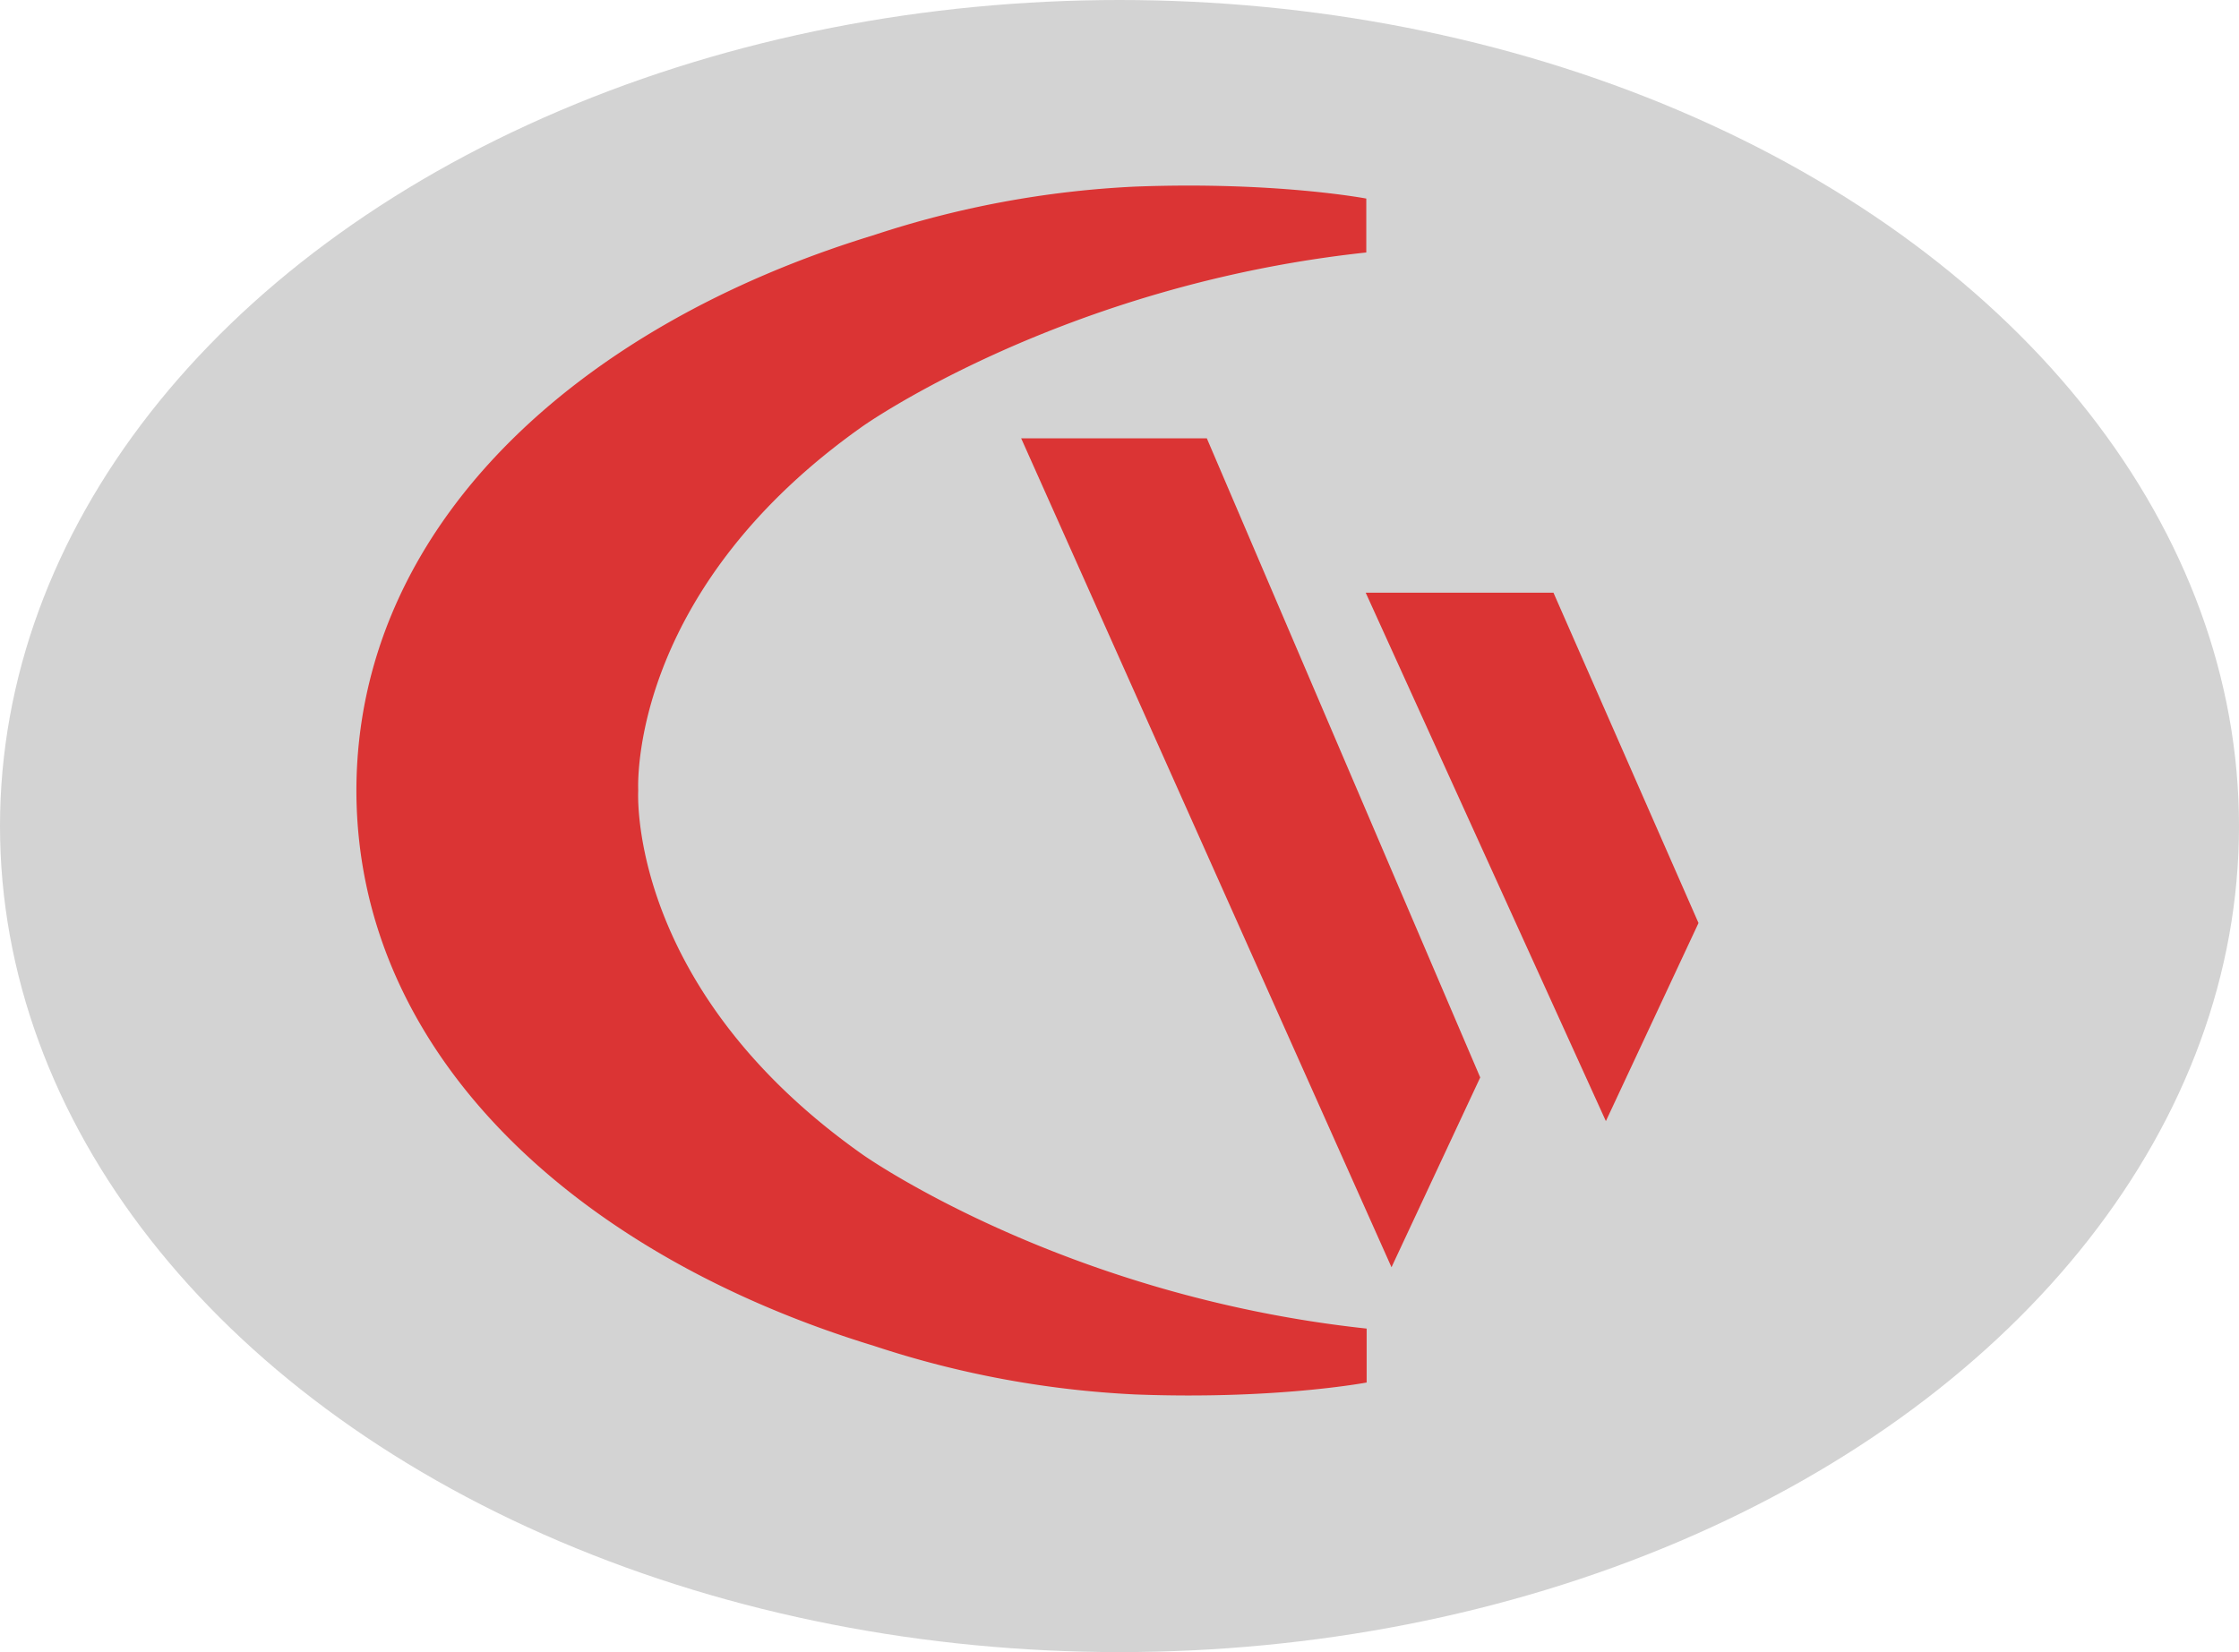
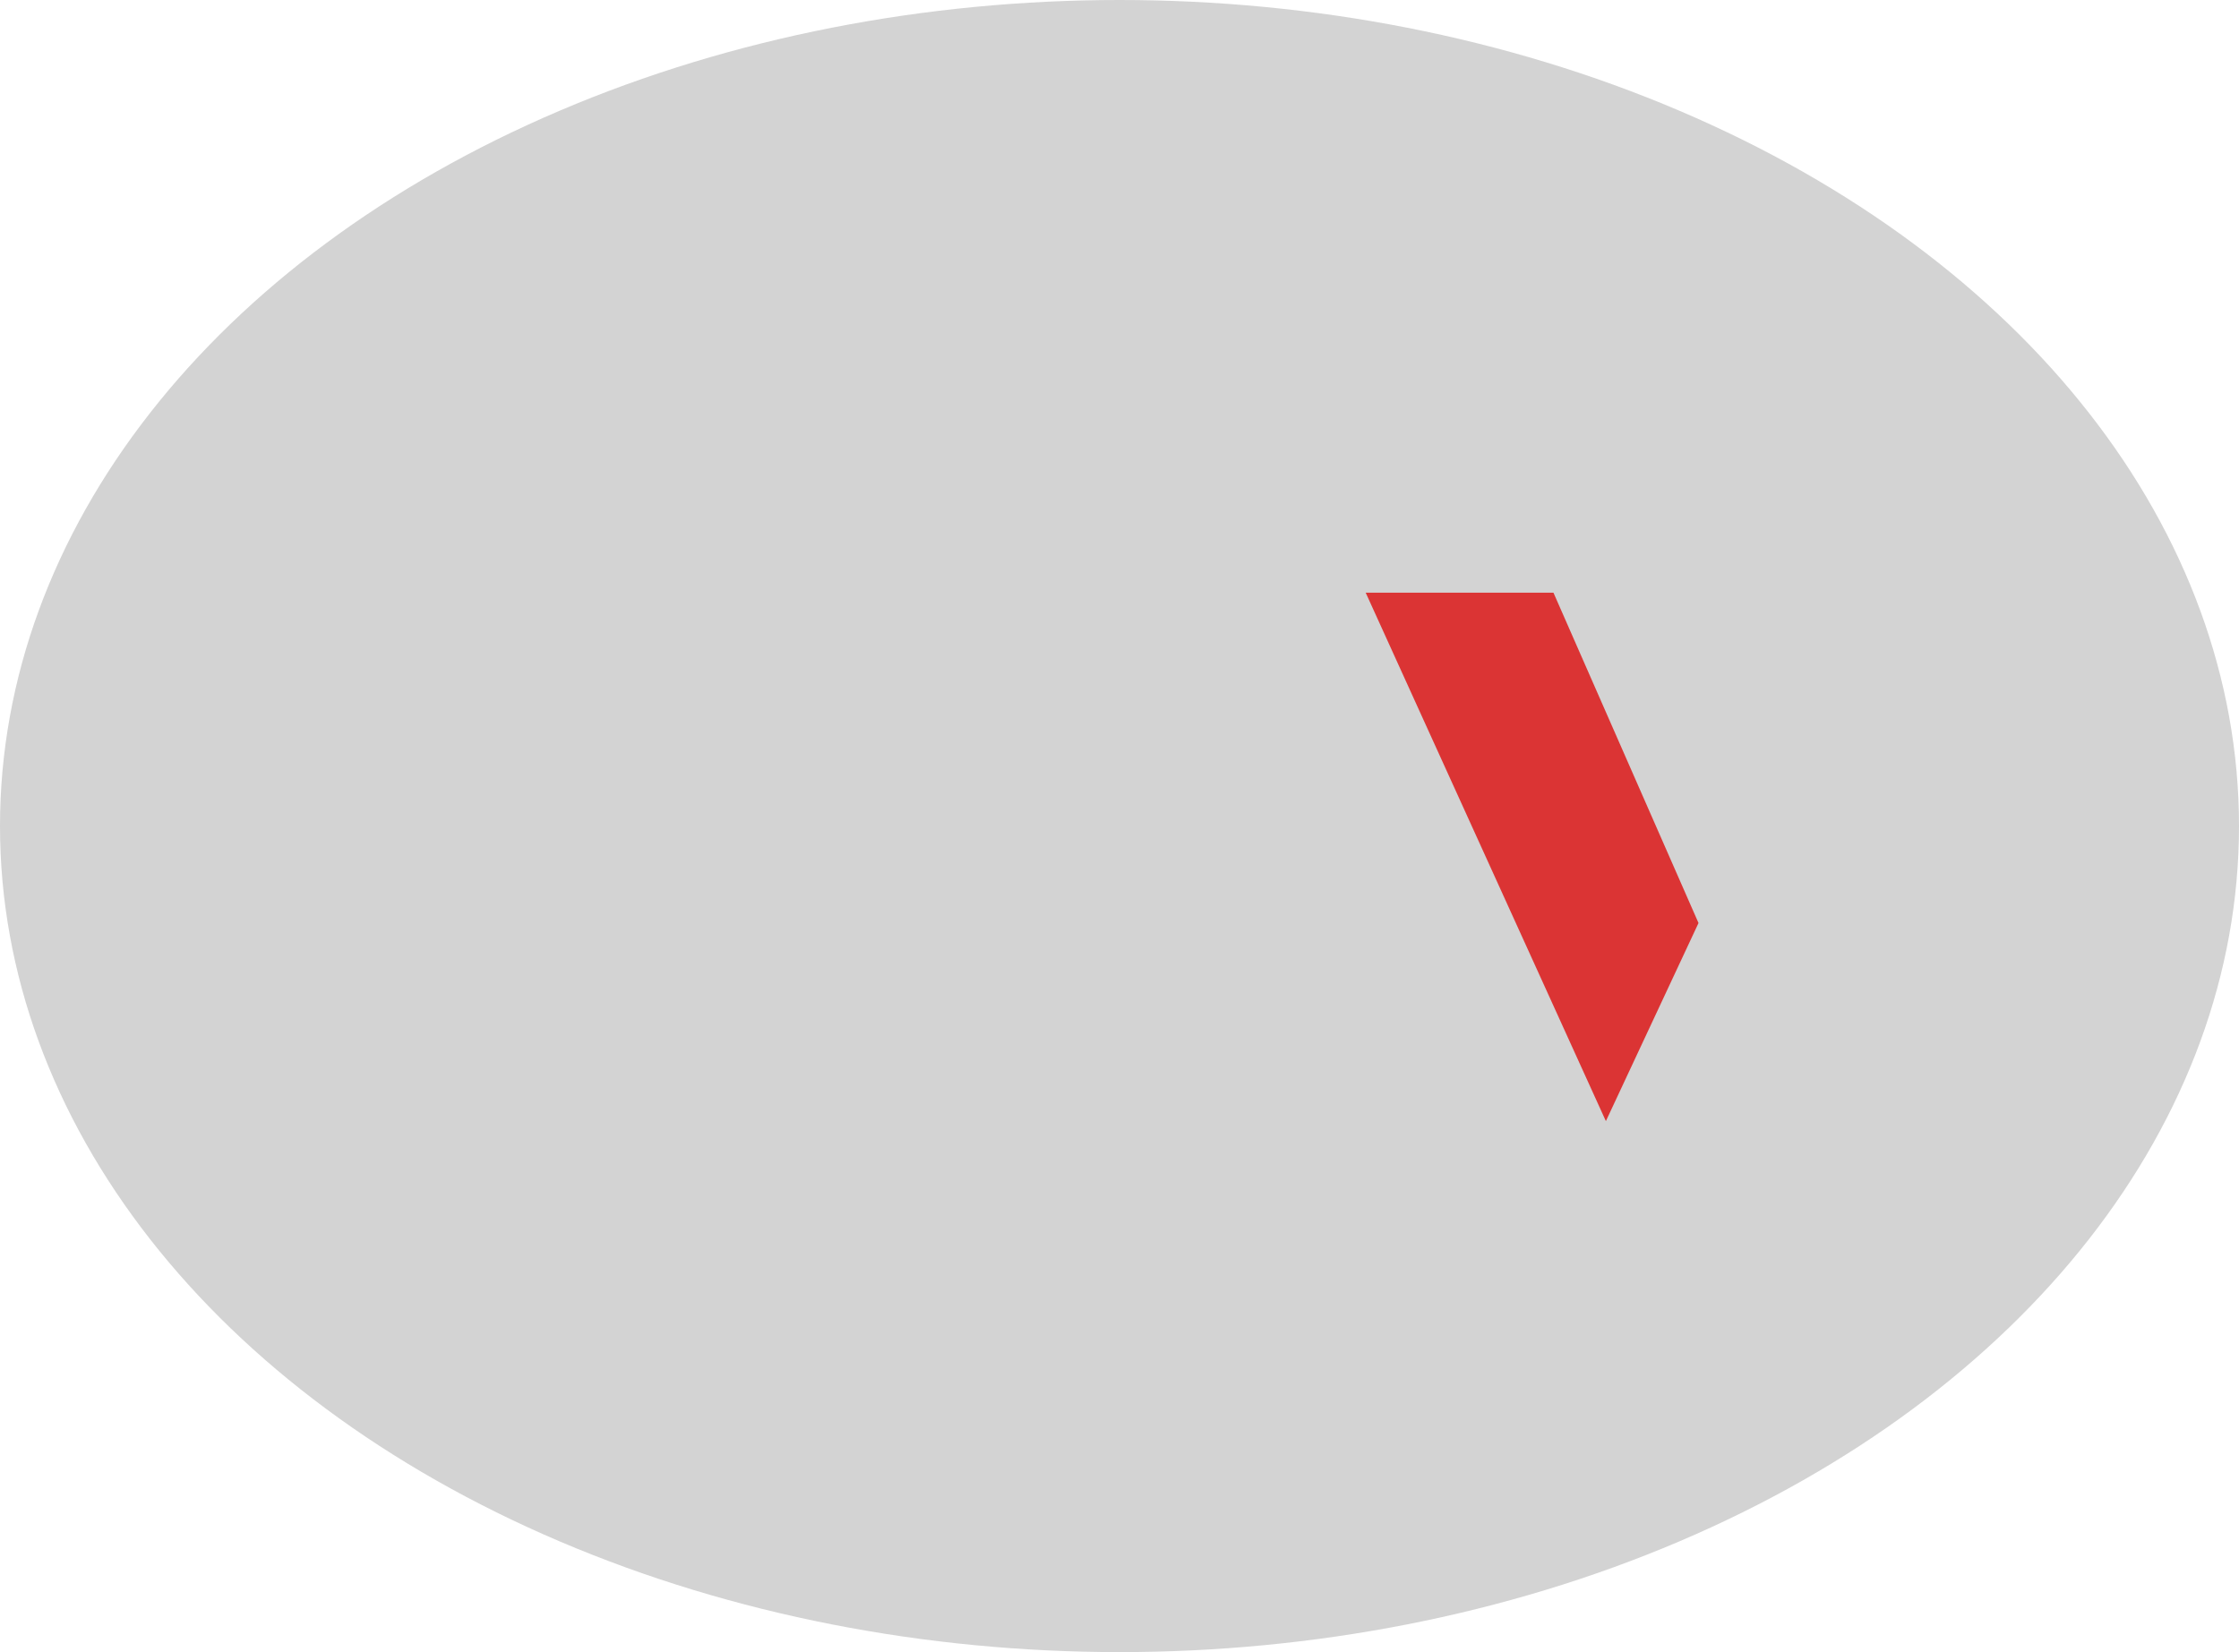
<svg xmlns="http://www.w3.org/2000/svg" id="CW_Logo" data-name="CW Logo" viewBox="0 0 498.18 367.67">
  <defs>
    <style>.cls-1{fill:#d3d3d3;}.cls-2{fill:#db3434;}</style>
  </defs>
  <ellipse class="cls-1" cx="249.09" cy="183.84" rx="249.09" ry="183.84" />
-   <path class="cls-2" d="M192,94.83s44.33-31.38,112-38.64v-12s-20.23-3.85-51.45-2.66a217.83,217.83,0,0,0-58.2,10.82C128.51,72.46,79.44,117,79.3,175.8h0v.25h0c.14,58.78,49.21,103.34,115.13,123.47a217.83,217.83,0,0,0,58.2,10.82c31.22,1.19,51.45-2.66,51.45-2.66v-12C236.37,288.4,192,257,192,257c-50.21-35.39-50.16-76.94-50-80.94h0s0-.06,0-.16,0-.16,0-.16h0C141.88,171.76,141.83,130.22,192,94.83Z" />
-   <polygon class="cls-2" points="227.21 97.55 268.52 97.55 329.35 239.79 309.61 282.03 227.21 97.55" />
  <polygon class="cls-2" points="303.87 131.91 345.65 131.91 377.92 205.42 357.31 249.51 303.87 131.91" />
</svg>